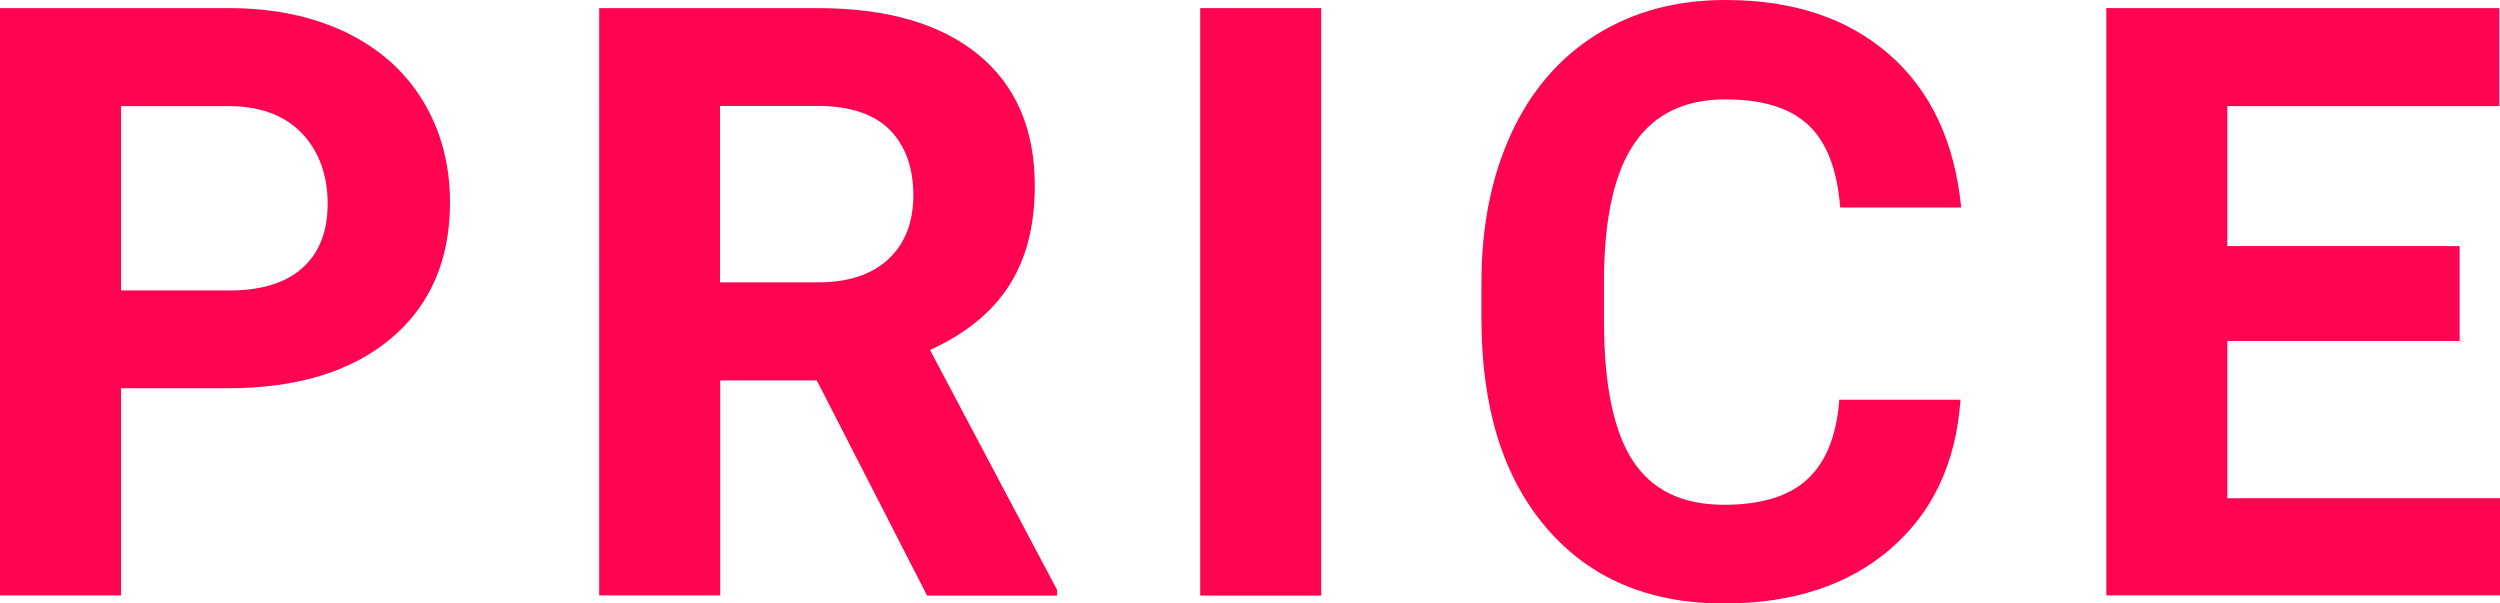
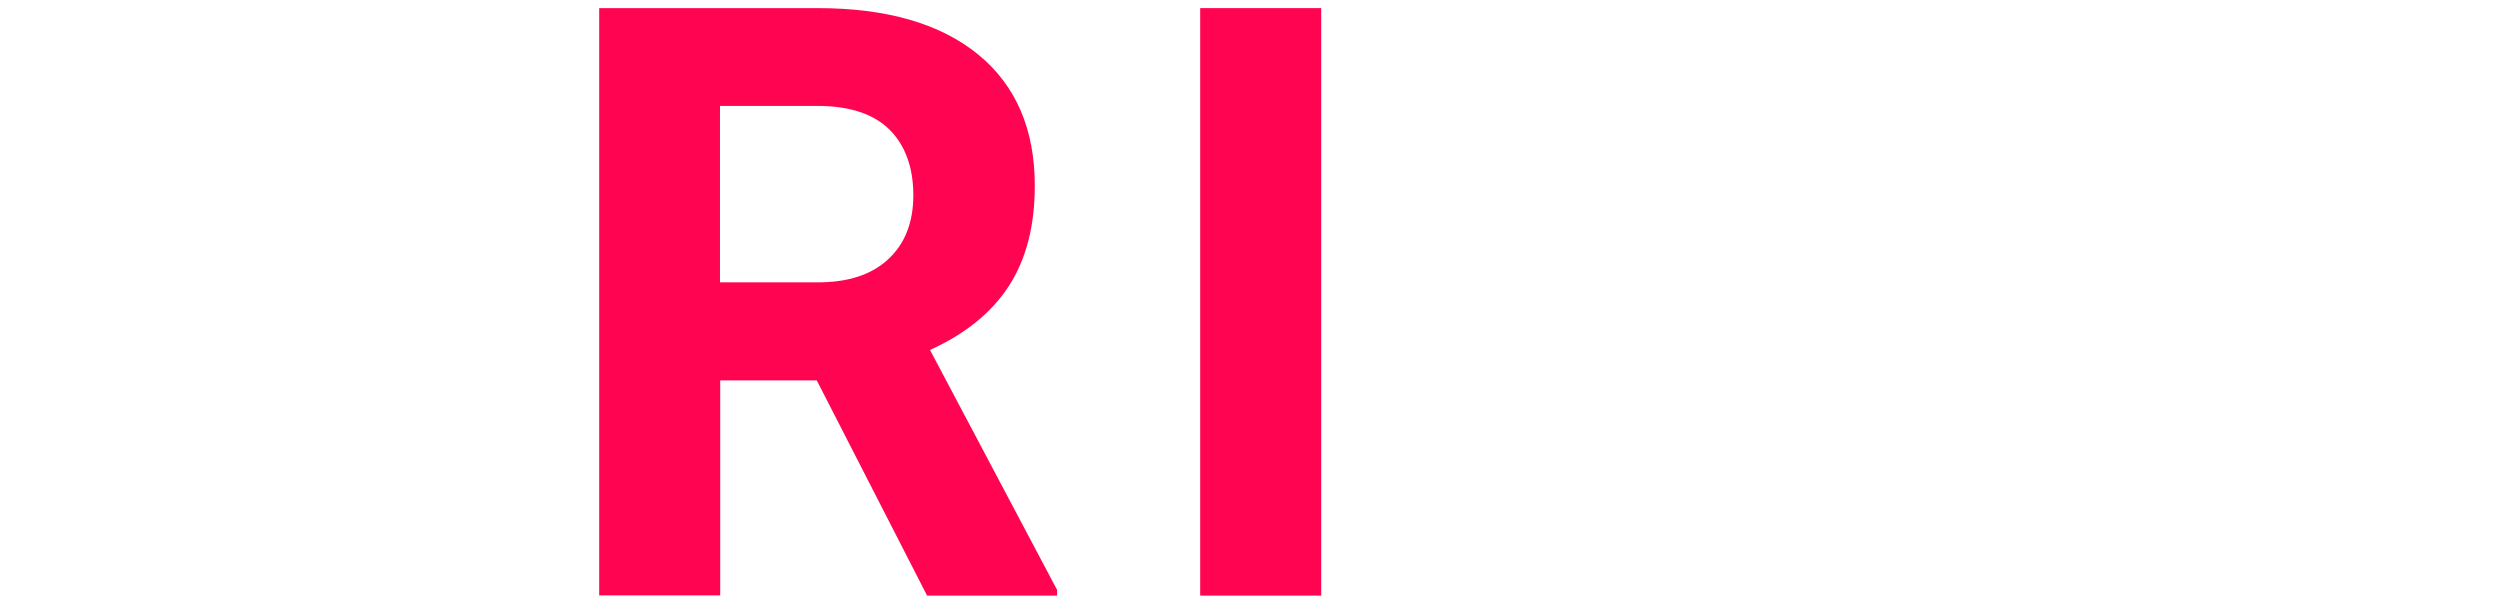
<svg xmlns="http://www.w3.org/2000/svg" id="_レイヤー_2" data-name="レイヤー_2" viewBox="0 0 110.94 26.78">
  <defs>
    <style>
      .cls-1 {
        fill: #ff0450;
      }
    </style>
  </defs>
  <g id="guide">
    <g>
-       <path class="cls-1" d="M5.37,17.24v9.18H0V.36h10.17c1.96,0,3.68.36,5.17,1.07,1.49.72,2.63,1.73,3.43,3.05.8,1.32,1.2,2.82,1.2,4.5,0,2.55-.87,4.57-2.62,6.04-1.75,1.47-4.17,2.21-7.26,2.21h-4.71ZM5.37,12.89h4.8c1.42,0,2.5-.33,3.25-1,.75-.67,1.12-1.62,1.12-2.86s-.38-2.31-1.13-3.1-1.79-1.19-3.12-1.22h-4.92v8.18Z" />
      <path class="cls-1" d="M36.24,16.88h-4.28v9.54h-5.37V.36h9.69c3.08,0,5.45.69,7.13,2.06,1.67,1.37,2.51,3.31,2.51,5.82,0,1.78-.38,3.26-1.15,4.45-.77,1.19-1.94,2.13-3.5,2.84l5.64,10.65v.25h-5.77l-4.89-9.54ZM31.96,12.53h4.33c1.35,0,2.39-.34,3.13-1.03.74-.69,1.11-1.63,1.11-2.84s-.35-2.2-1.05-2.9c-.7-.7-1.77-1.06-3.21-1.06h-4.32v7.82Z" />
      <path class="cls-1" d="M58.63,26.43h-5.37V.36h5.37v26.07Z" />
-       <path class="cls-1" d="M87,17.74c-.2,2.81-1.24,5.01-3.11,6.62-1.87,1.61-4.33,2.42-7.39,2.42-3.34,0-5.97-1.12-7.89-3.37-1.92-2.25-2.87-5.34-2.87-9.27v-1.59c0-2.51.44-4.71,1.32-6.62.88-1.91,2.15-3.38,3.79-4.4,1.64-1.02,3.55-1.53,5.72-1.53,3.01,0,5.43.81,7.27,2.42s2.9,3.87,3.19,6.79h-5.37c-.13-1.68-.6-2.9-1.41-3.66s-2.03-1.14-3.68-1.14c-1.79,0-3.13.64-4.02,1.92-.89,1.28-1.35,3.27-1.37,5.97v1.97c0,2.82.43,4.88,1.28,6.18.85,1.3,2.2,1.95,4.04,1.95,1.66,0,2.9-.38,3.71-1.14.82-.76,1.29-1.93,1.41-3.52h5.37Z" />
-       <path class="cls-1" d="M109.15,15.13h-10.31v6.98h12.1v4.31h-17.47V.36h17.44v4.35h-12.07v6.21h10.31v4.21Z" />
    </g>
  </g>
</svg>